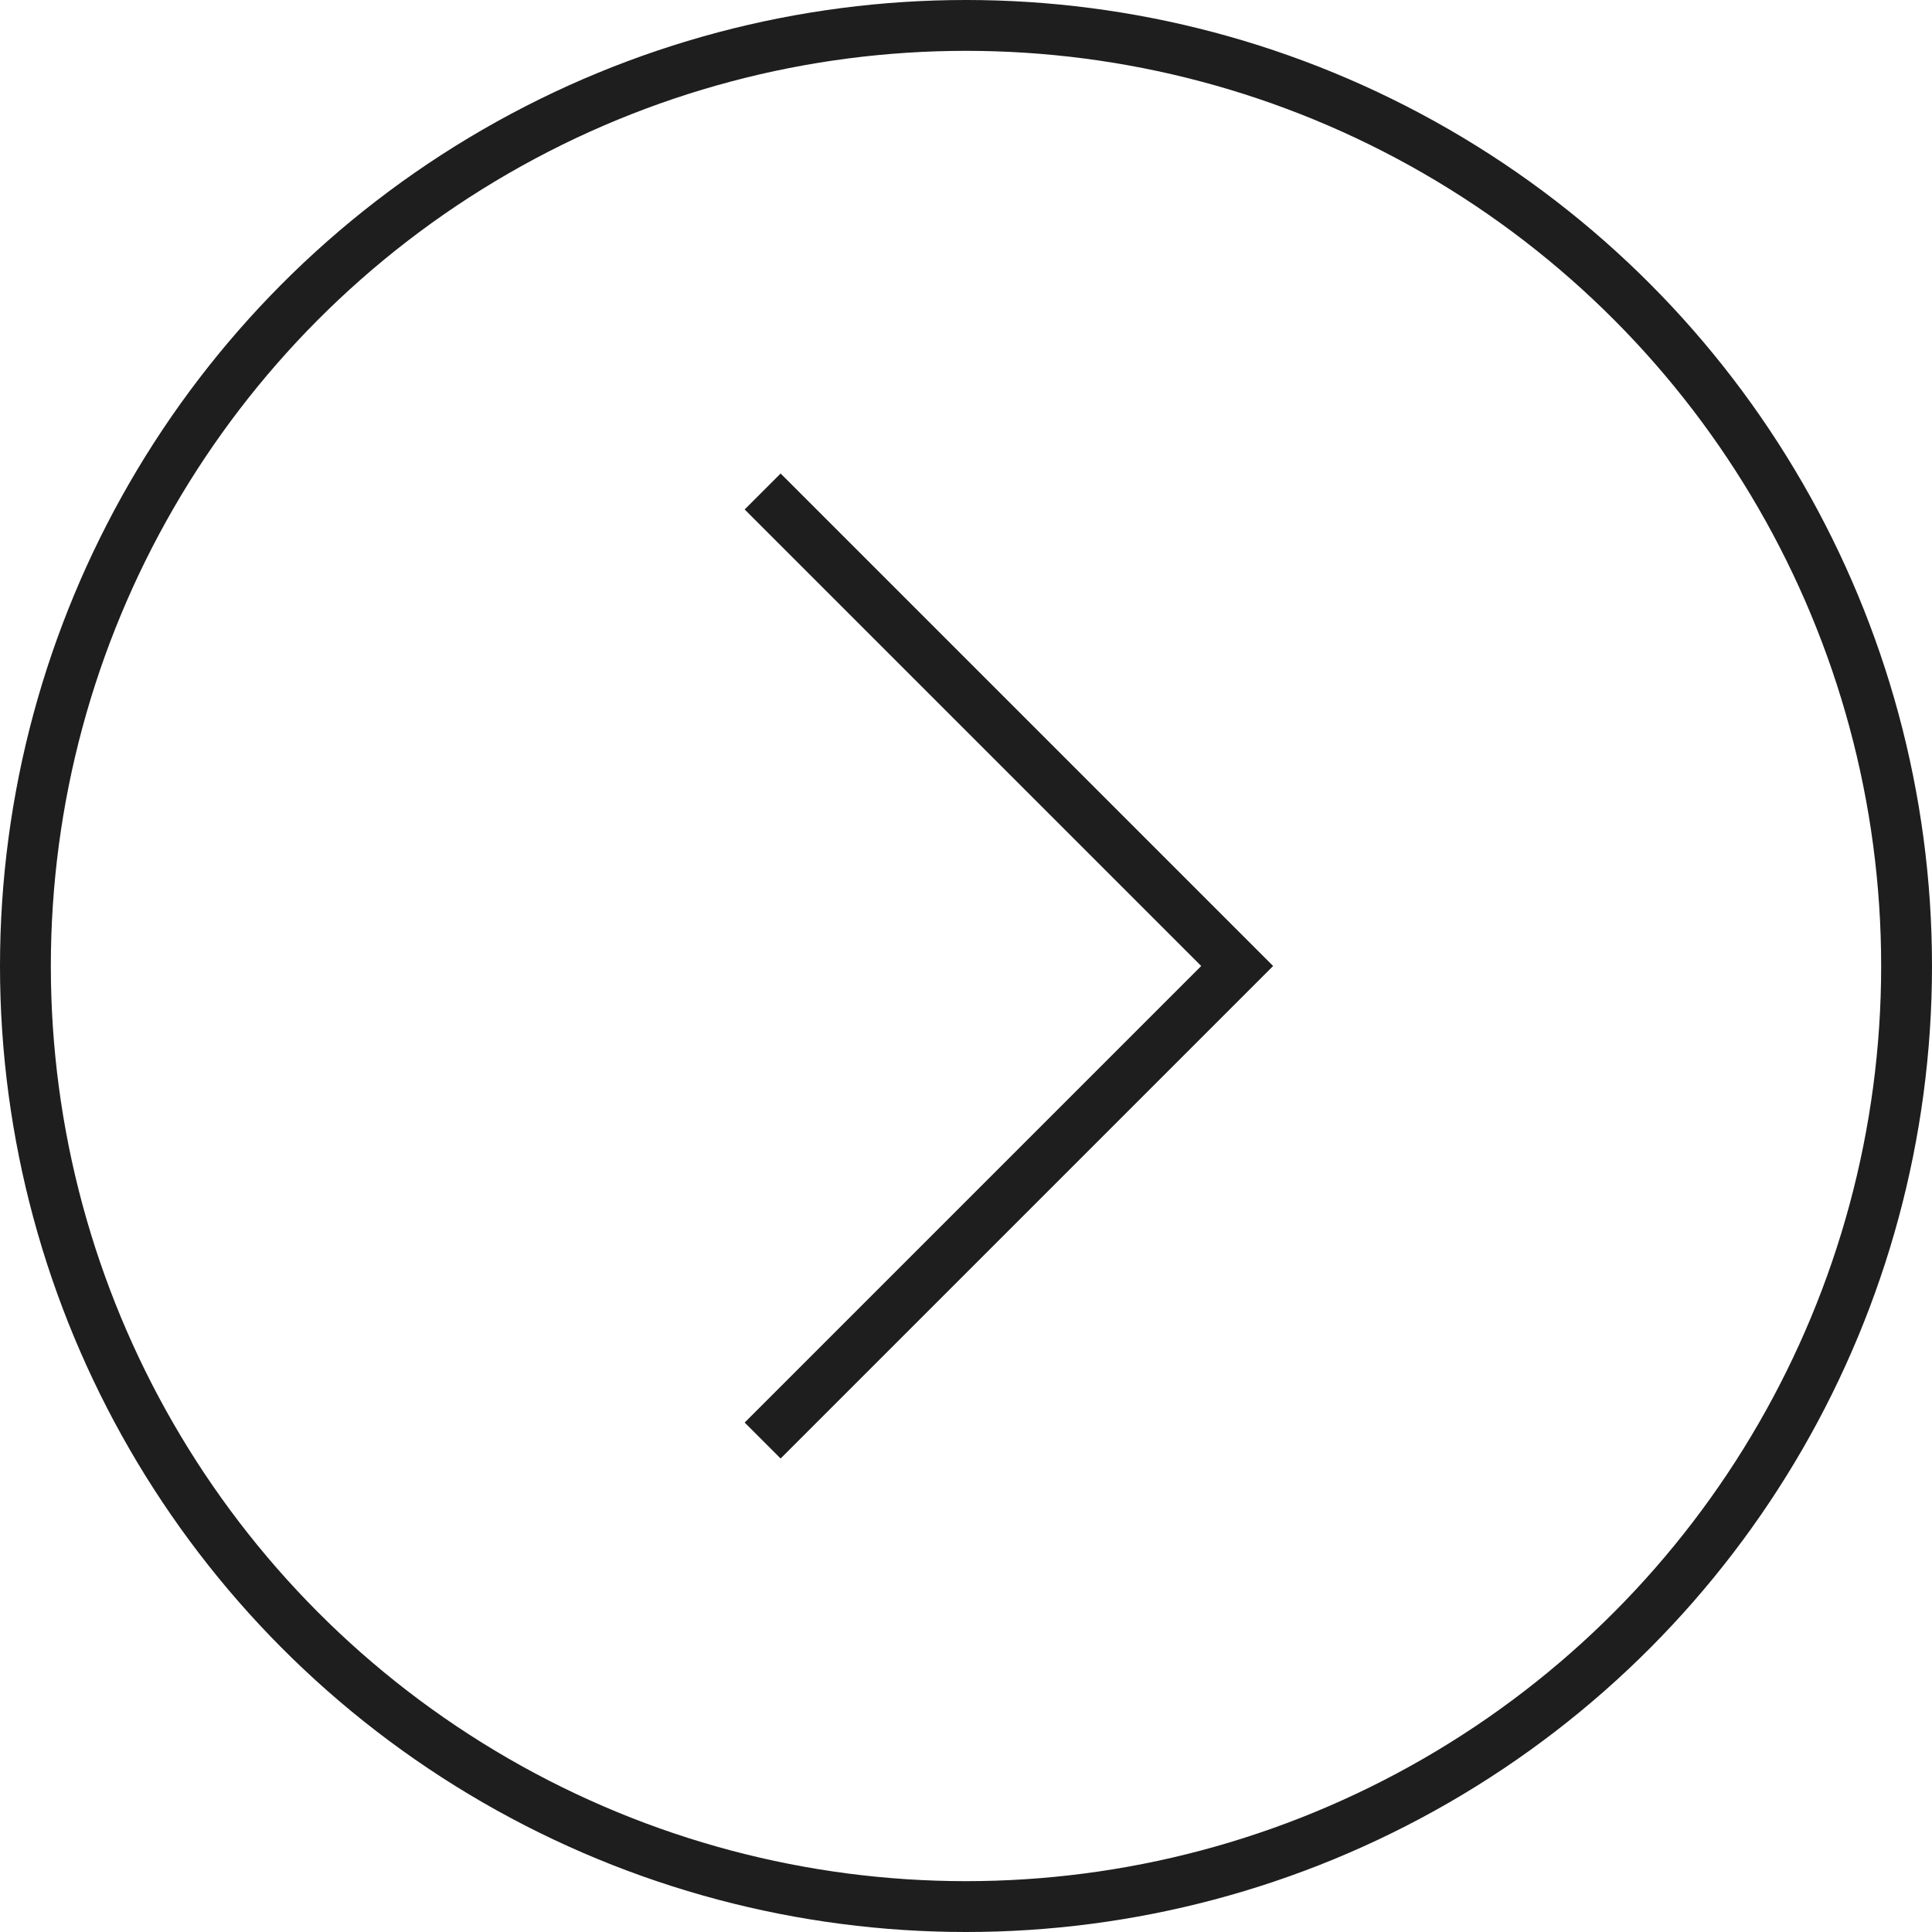
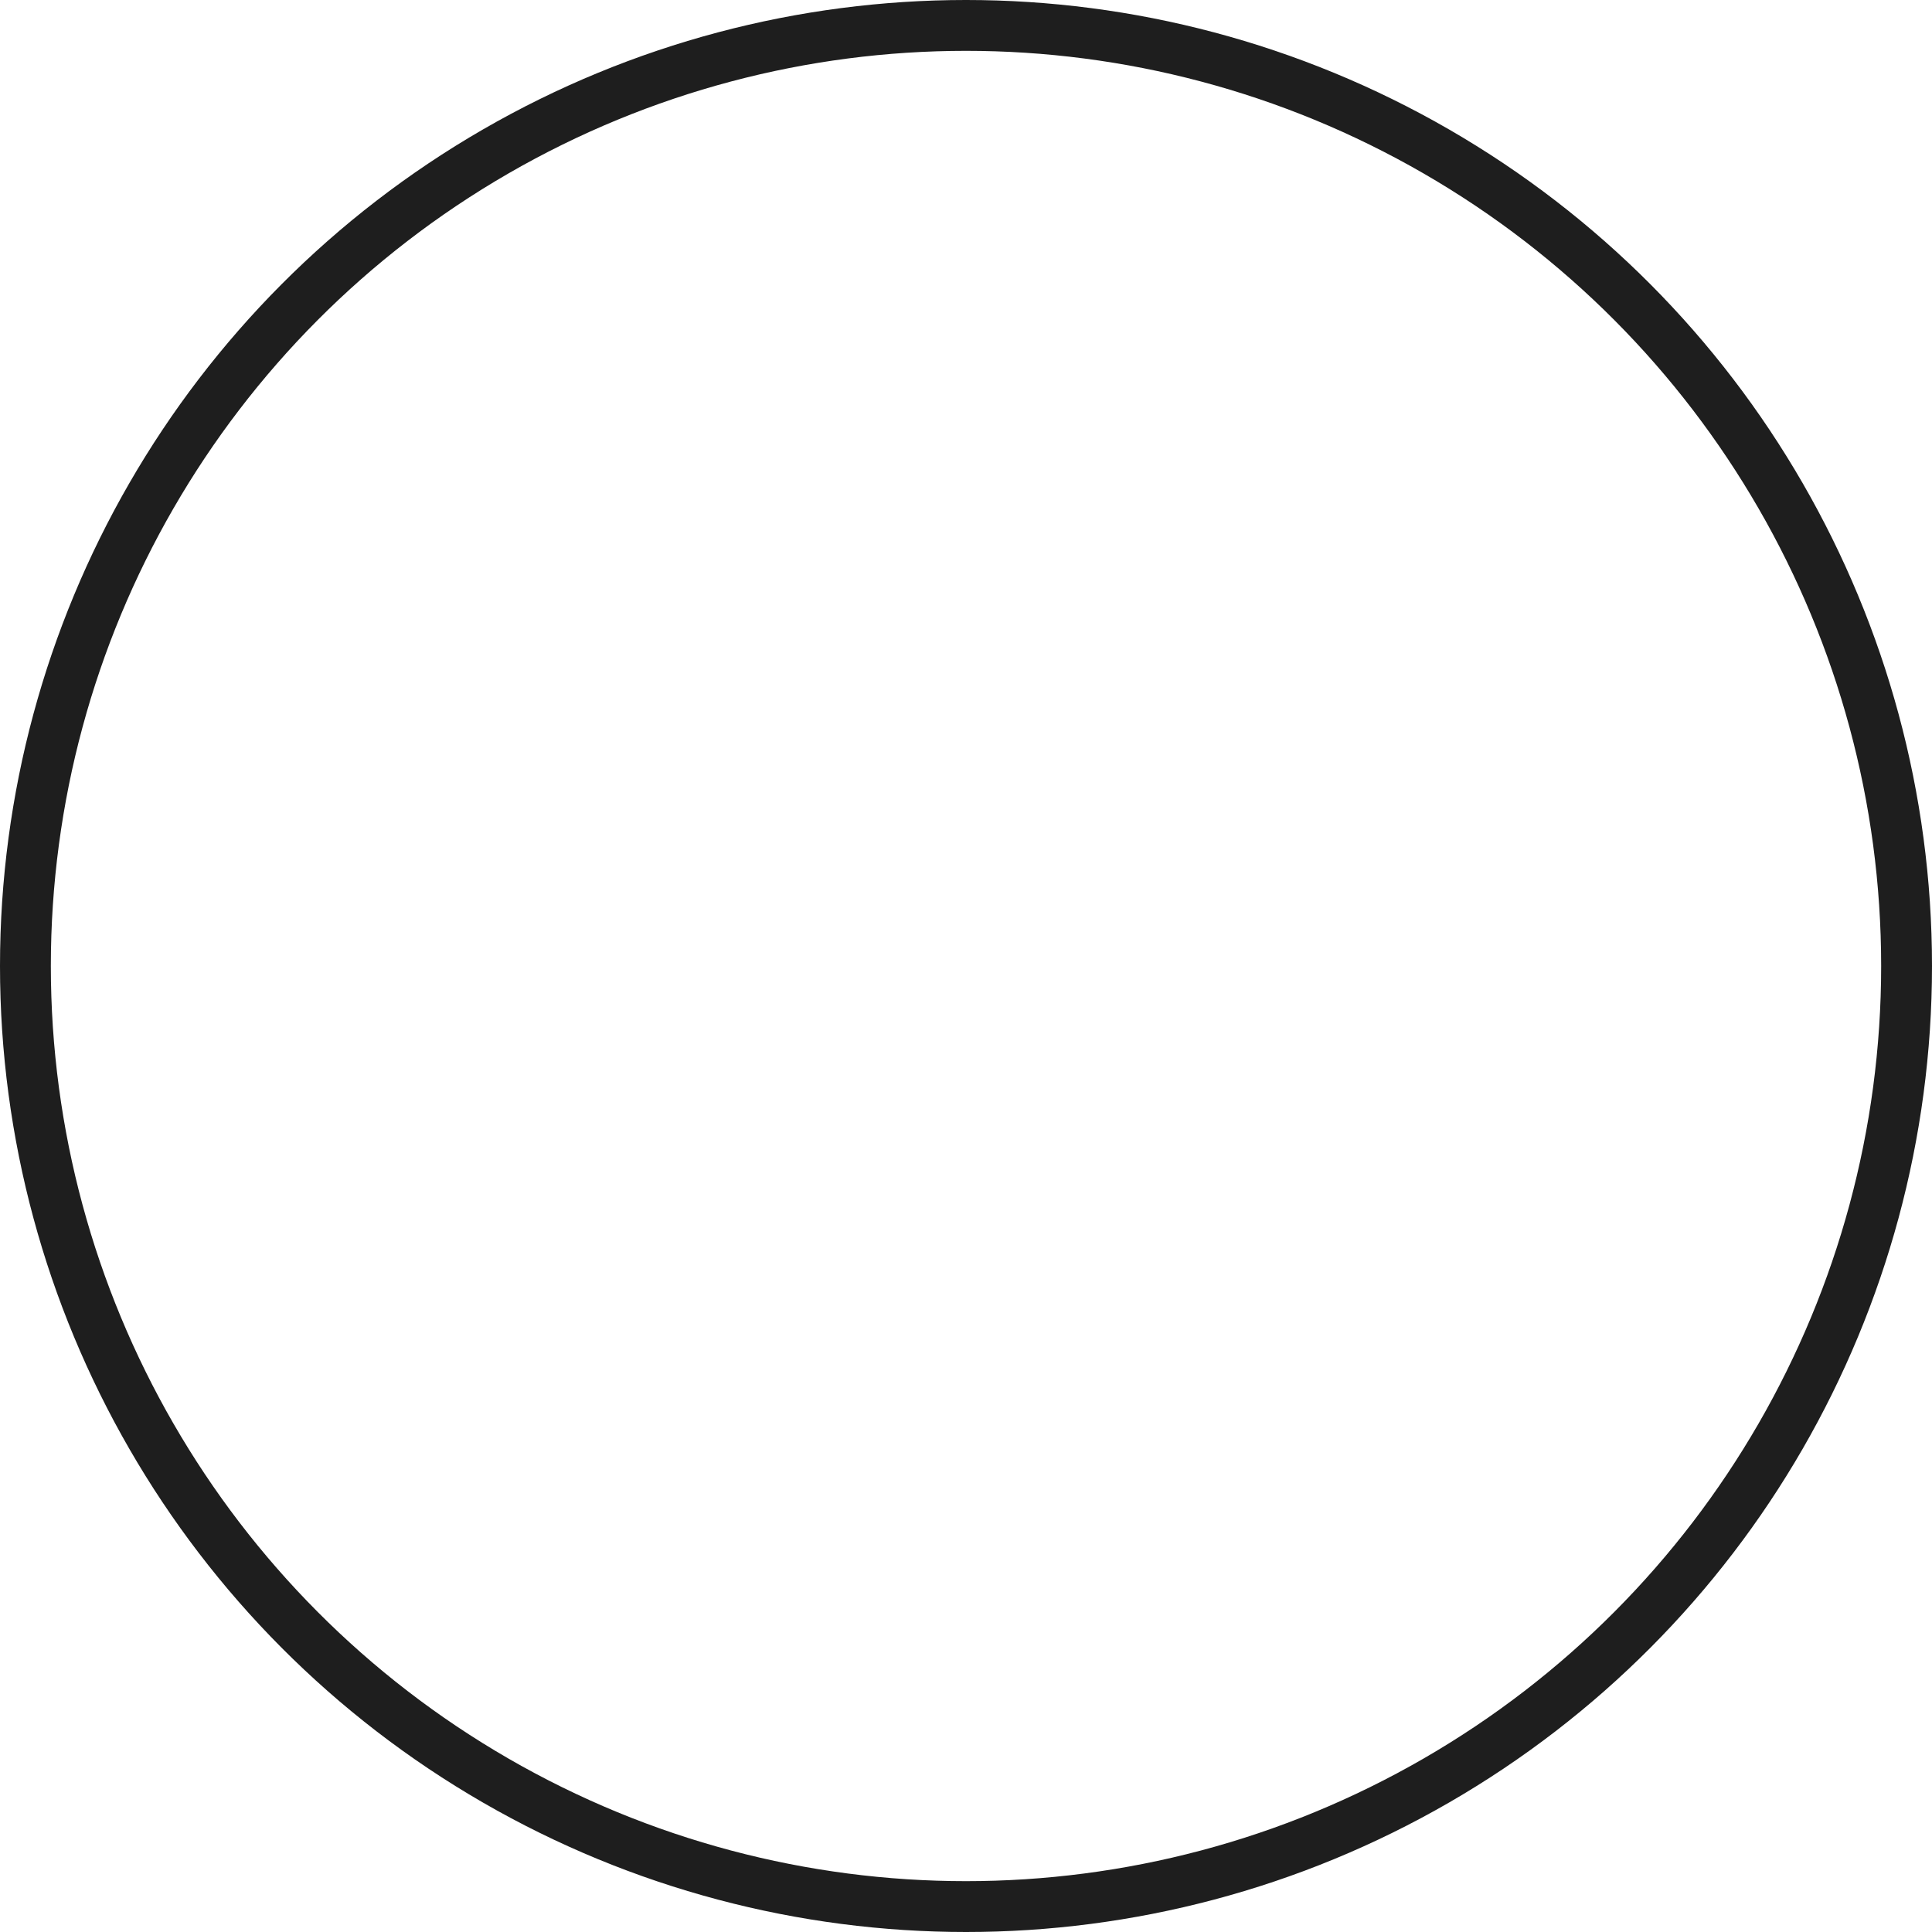
<svg xmlns="http://www.w3.org/2000/svg" width="114" height="114" viewBox="0 0 114 114" fill="none">
  <circle cx="57" cy="57" r="55.5" stroke="#1E1E1E" stroke-width="3" />
-   <path d="M45 29L73 57L45 85" stroke="#1E1E1E" stroke-width="3" />
</svg>